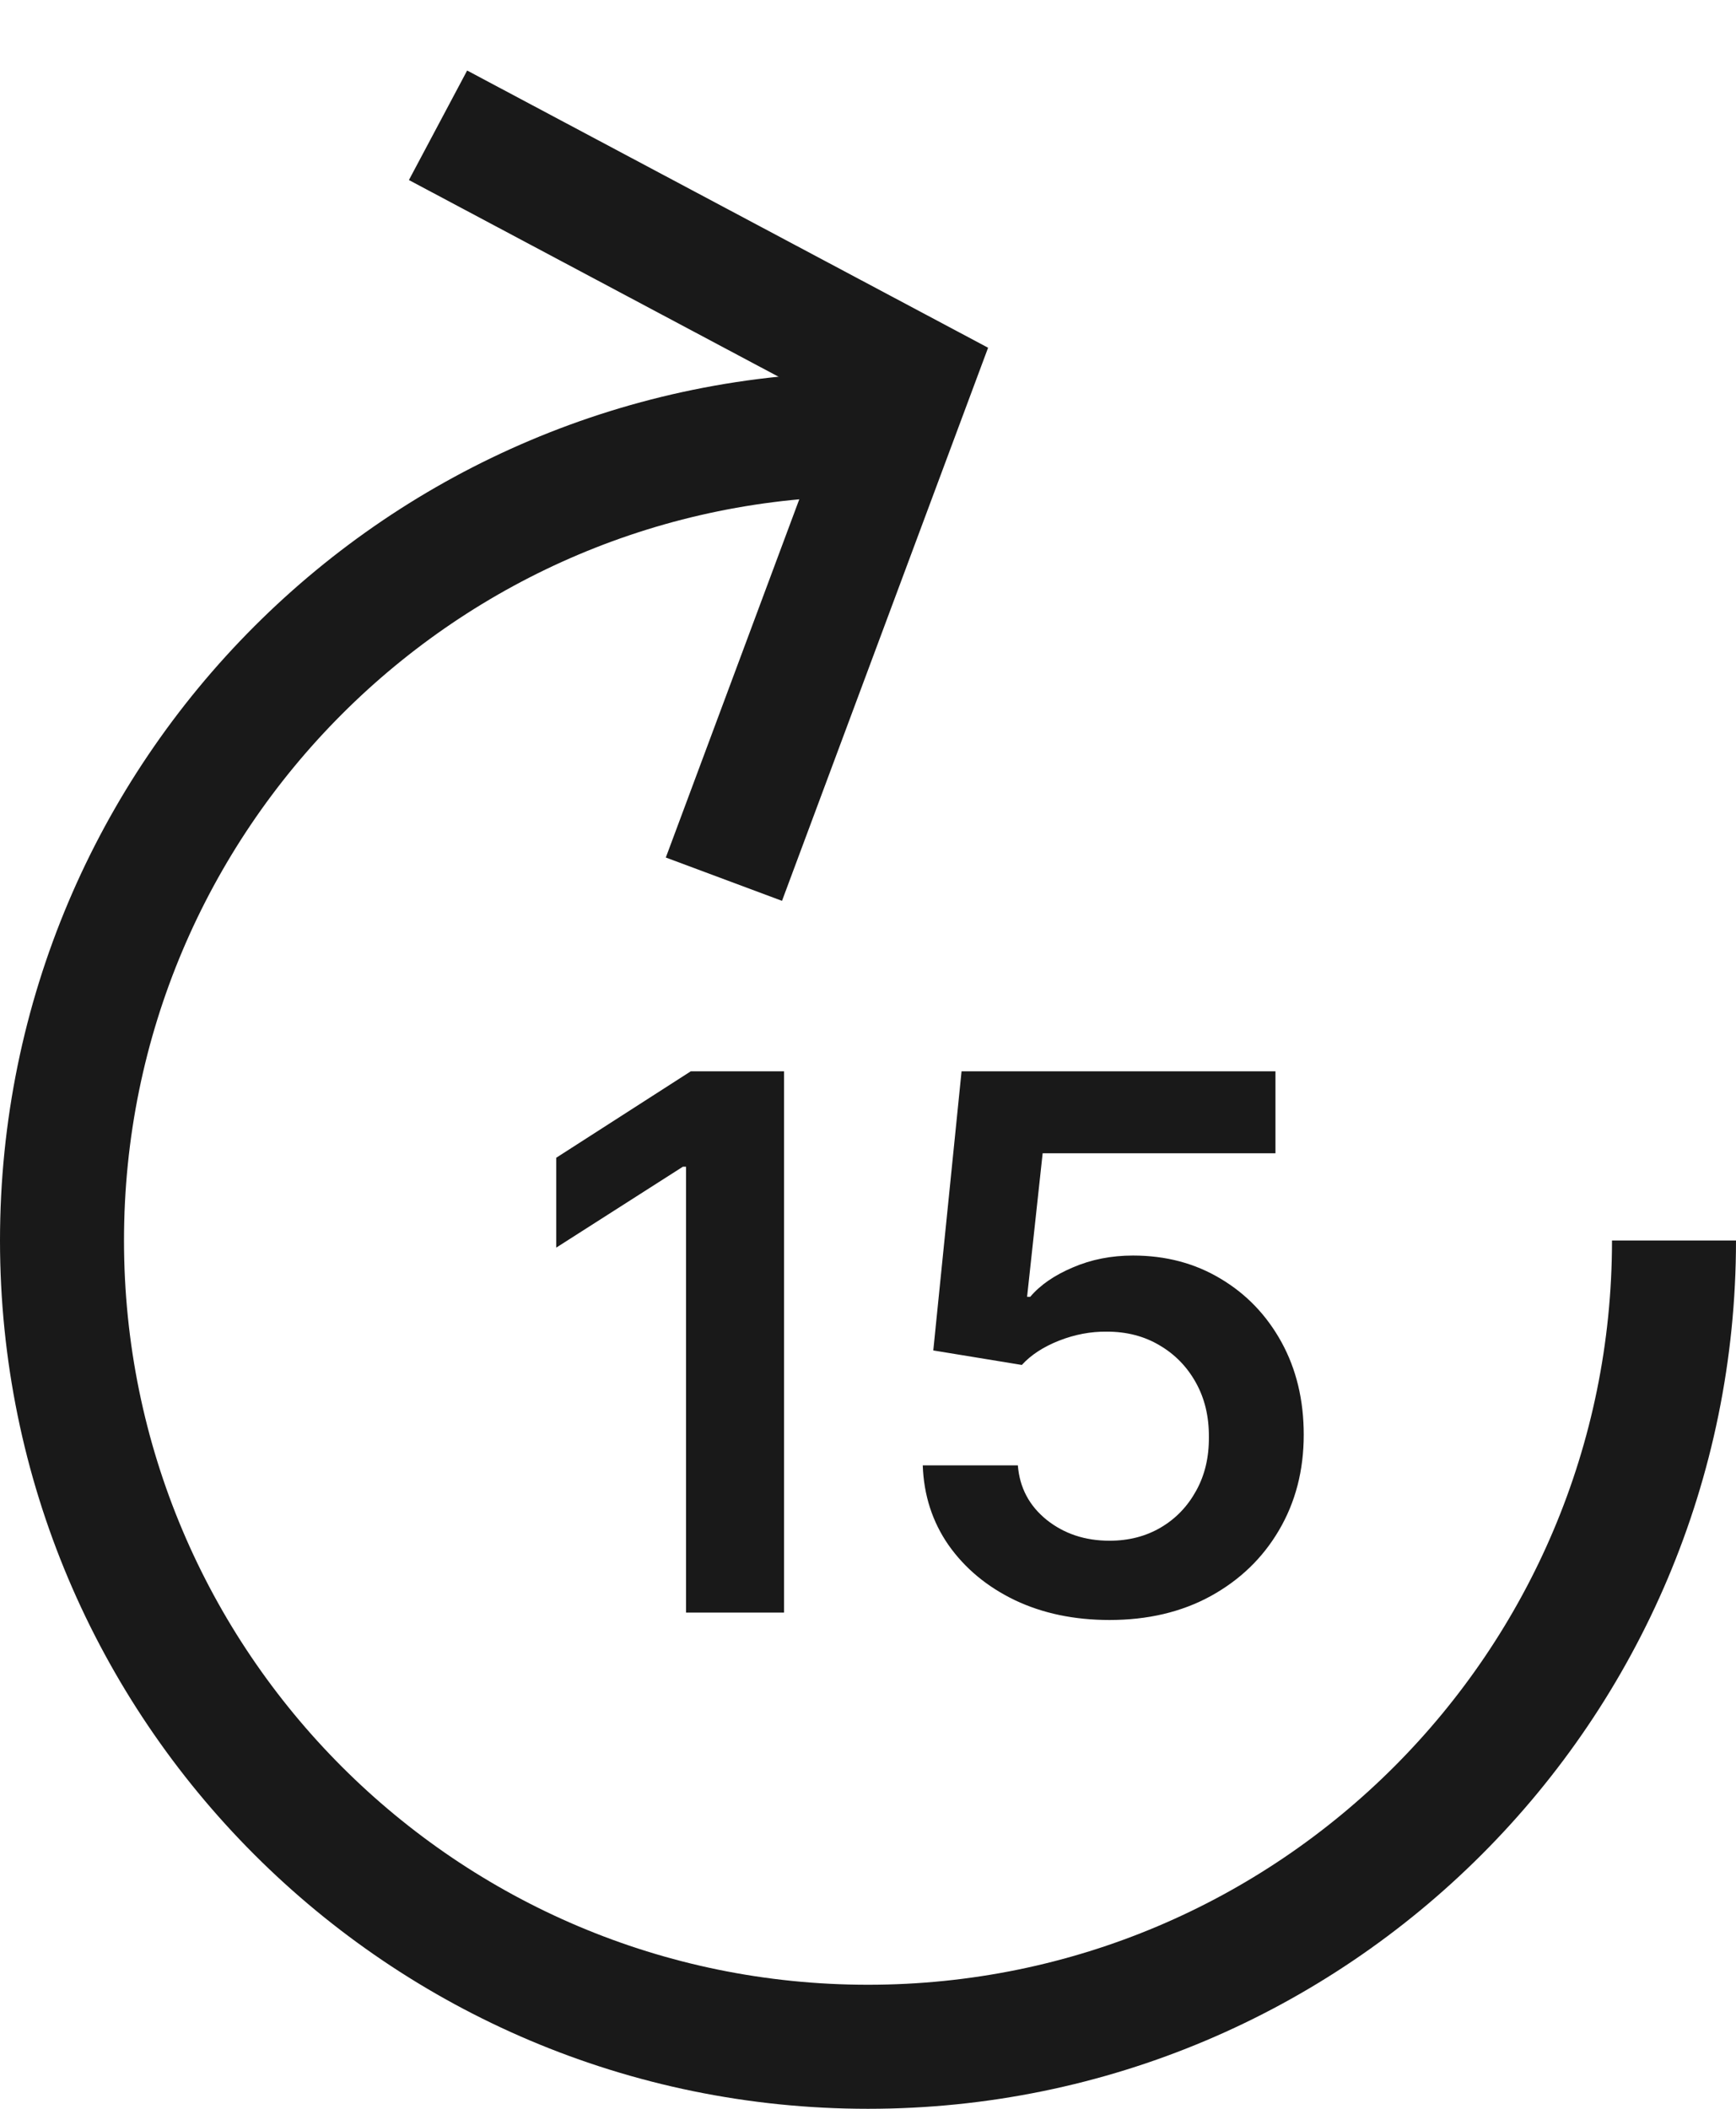
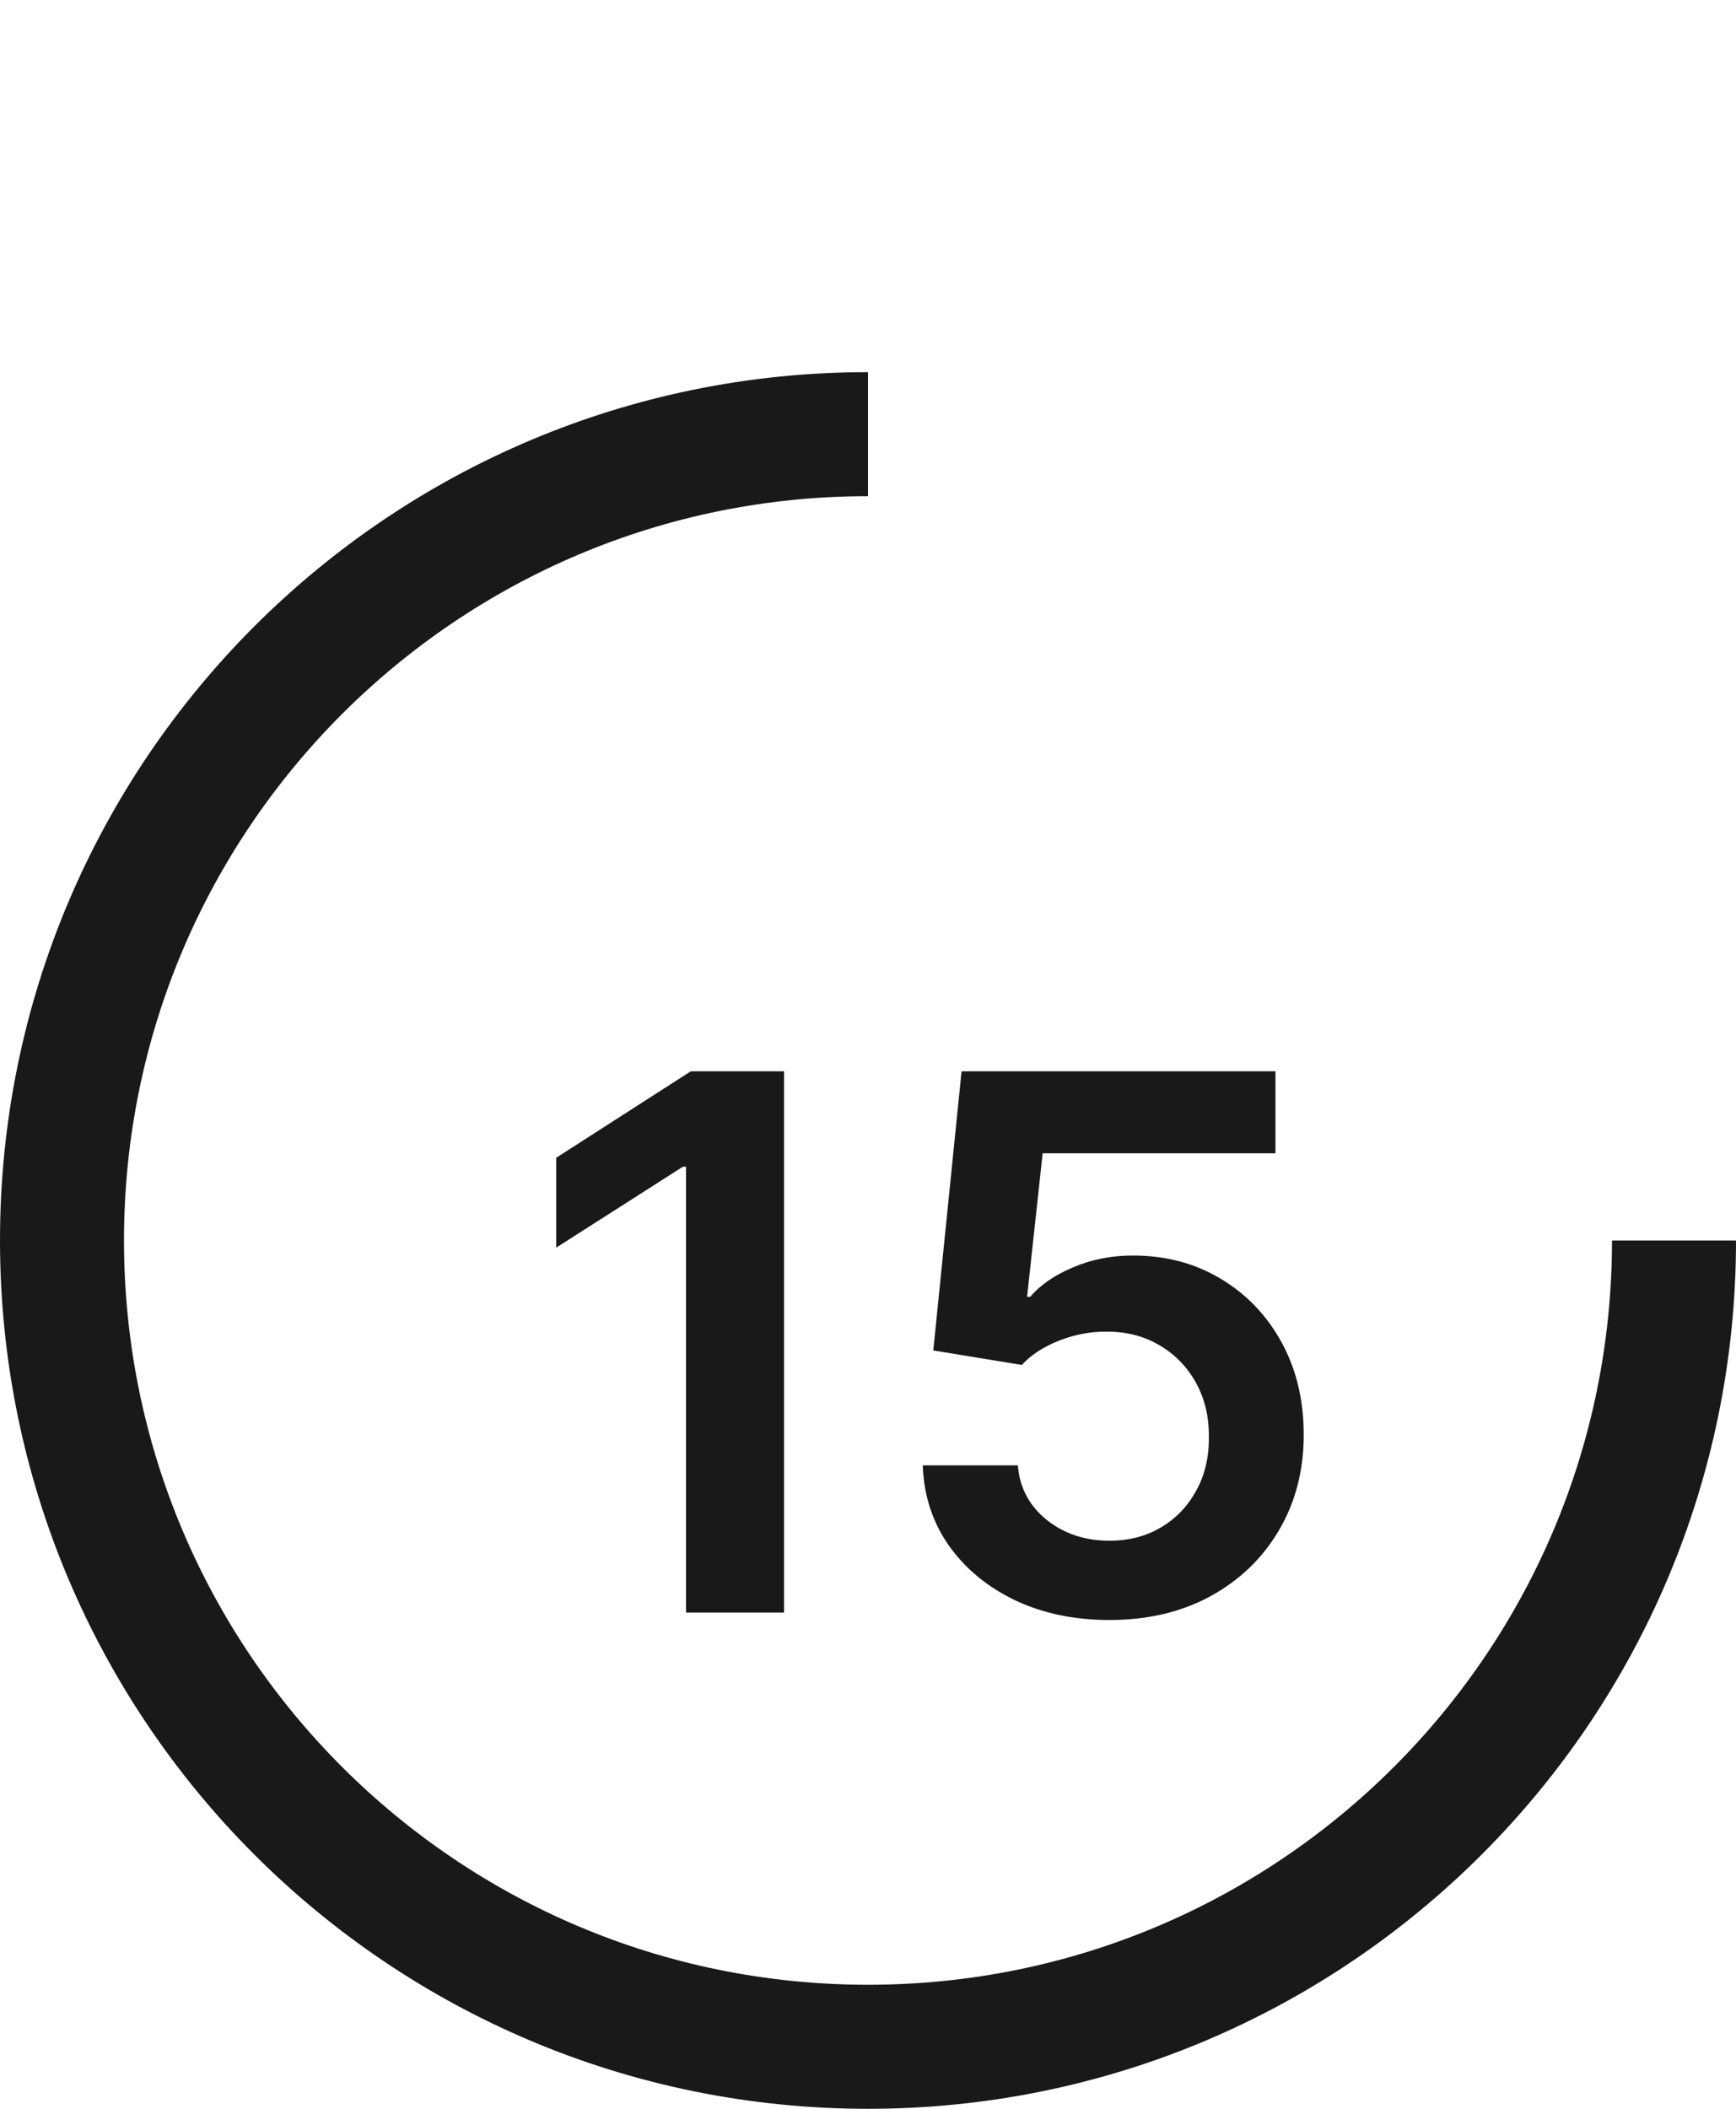
<svg xmlns="http://www.w3.org/2000/svg" width="28" height="34" viewBox="0 0 28 34" fill="none">
  <path d="M12.646 17.273V26H11.065V18.811H11.014L8.972 20.115V18.666L11.141 17.273H12.646ZM17.896 26.119C17.327 26.119 16.819 26.013 16.37 25.8C15.921 25.584 15.565 25.288 15.3 24.913C15.039 24.538 14.9 24.109 14.883 23.626H16.417C16.445 23.984 16.6 24.277 16.881 24.504C17.163 24.729 17.501 24.841 17.896 24.841C18.205 24.841 18.481 24.77 18.722 24.628C18.964 24.486 19.154 24.288 19.293 24.035C19.433 23.783 19.501 23.494 19.498 23.171C19.501 22.841 19.431 22.548 19.289 22.293C19.147 22.037 18.952 21.837 18.705 21.692C18.458 21.544 18.174 21.47 17.853 21.47C17.592 21.467 17.334 21.516 17.082 21.615C16.829 21.715 16.629 21.845 16.481 22.007L15.053 21.773L15.509 17.273H20.572V18.594H16.817L16.566 20.908H16.617C16.779 20.717 17.008 20.56 17.303 20.435C17.599 20.307 17.923 20.243 18.275 20.243C18.803 20.243 19.275 20.368 19.69 20.618C20.104 20.865 20.431 21.206 20.67 21.641C20.908 22.075 21.028 22.572 21.028 23.132C21.028 23.709 20.894 24.223 20.627 24.675C20.363 25.124 19.995 25.477 19.523 25.736C19.055 25.991 18.512 26.119 17.896 26.119Z" fill="#191919" />
  <path d="M27 20C27 27.18 21.18 33 14 33C6.82 33 1 27.18 1 20C1 12.82 6.82 7 14 7" stroke="#191919" stroke-width="2" />
-   <path d="M11.676 14.175L14.694 6.078L7.065 2.02" stroke="#191919" stroke-width="2" />
</svg>